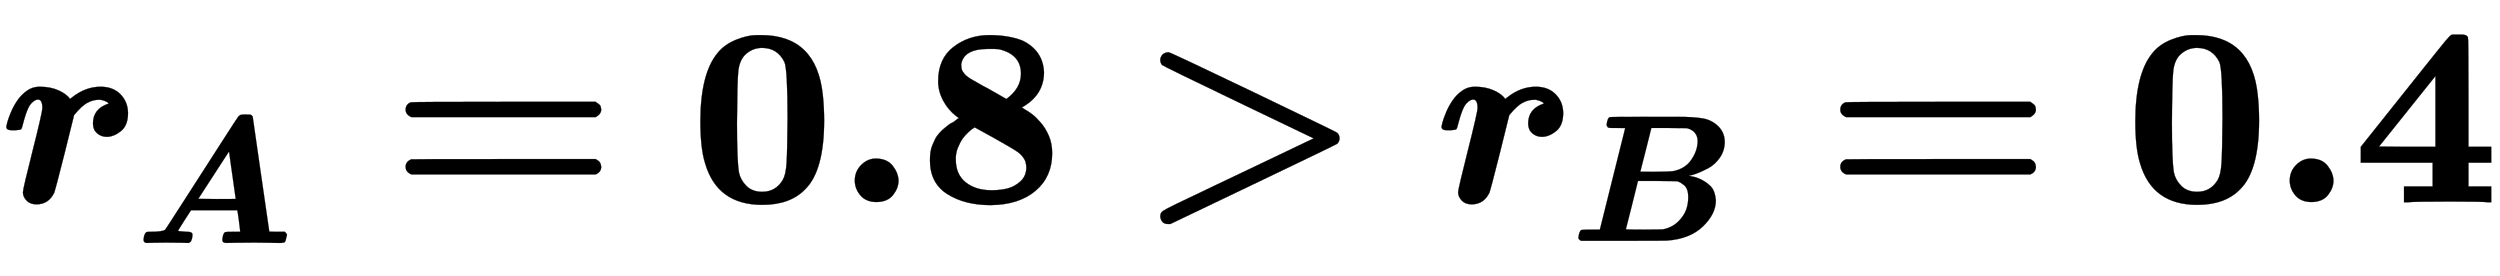
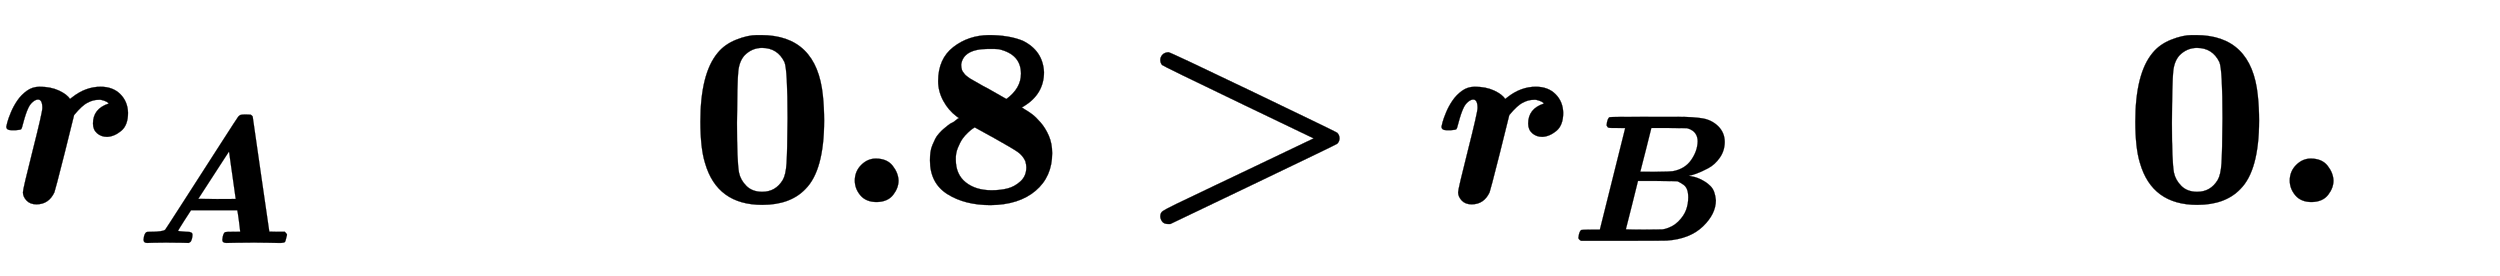
<svg xmlns="http://www.w3.org/2000/svg" xmlns:xlink="http://www.w3.org/1999/xlink" width="22.71ex" height="2.509ex" style="vertical-align: -0.671ex;" viewBox="0 -791.3 9777.7 1080.4" role="img" focusable="false" aria-labelledby="MathJax-SVG-1-Title">
  <title id="MathJax-SVG-1-Title">\boldsymbol{r_A=0.8&gt;r_B=0.4}</title>
  <defs aria-hidden="true">
    <path stroke-width="1" id="E1-MJMATHBI-72" d="M24 296Q24 298 28 313T42 352T67 398T104 436T154 452Q198 452 230 437T273 404L282 411Q334 452 393 452Q441 452 470 423T500 350Q500 301 473 279T418 256Q395 256 379 270T363 308Q363 366 424 386Q424 388 420 391T405 398T385 401Q363 401 343 390Q321 380 289 341L252 192Q214 42 212 39Q190 -8 142 -8Q117 -8 103 7T89 39Q89 52 127 202T165 369Q165 402 148 402Q139 402 128 393T110 369Q100 348 90 310Q85 289 82 286T60 282H55H44Q24 282 24 296Z" />
    <path stroke-width="1" id="E1-MJMATHBI-41" d="M65 0Q45 0 45 18Q48 52 61 60Q65 62 81 62Q155 62 165 74Q166 74 265 228T465 539T569 699Q576 707 583 709T611 711T637 710T649 700Q650 697 695 380L741 63L784 62H827Q839 50 839 45L835 29Q831 9 827 5T806 0Q803 0 790 0T743 1T657 2Q585 2 547 1T504 0Q481 0 481 17Q484 54 497 60Q501 62 541 62Q580 62 580 63Q580 68 573 121T564 179V181H308L271 124Q236 69 236 67T283 62H287Q316 62 316 46Q316 26 307 8Q302 3 295 0L262 1Q242 2 168 2Q119 2 93 1T65 0ZM537 372Q533 402 528 435T521 486T518 504V505Q517 505 433 375L348 244L451 243Q555 243 555 244L537 372Z" />
-     <path stroke-width="1" id="E1-MJMAINB-3D" d="M87 333Q64 343 64 362Q64 383 84 391Q89 393 448 393H807Q808 392 811 390T817 386T823 381T827 374T829 363Q829 345 807 333H87ZM87 109Q64 118 64 139Q64 159 86 168Q89 169 448 169H807L812 166Q816 163 818 162T823 157T827 149T829 139Q829 118 807 109H87Z" />
    <path stroke-width="1" id="E1-MJMAINB-30" d="M266 654H280H282Q500 654 524 418Q529 370 529 320Q529 125 456 52Q397 -10 287 -10Q110 -10 63 154Q45 212 45 316Q45 504 113 585Q140 618 185 636T266 654ZM374 548Q347 604 286 604Q247 604 218 575Q197 552 193 511T188 311Q188 159 196 116Q202 87 225 64T287 41Q339 41 367 87Q379 107 382 152T386 329Q386 518 374 548Z" />
    <path stroke-width="1" id="E1-MJMAINB-2E" d="M74 85Q74 121 99 146T156 171Q200 171 222 143T245 85Q245 56 224 29T160 1Q118 1 96 27T74 85Z" />
    <path stroke-width="1" id="E1-MJMAINB-38" d="M80 474Q80 561 139 607T278 654Q357 654 411 632Q490 593 494 509Q494 424 416 376L407 371L418 364Q432 356 447 345T481 312T513 260T526 192Q526 100 461 45T285 -11Q184 -11 116 32T48 164Q48 181 50 196T58 225T69 249T84 270T100 286T117 300T134 311T149 321T162 329L152 336Q120 360 100 397T80 474ZM347 404Q404 446 404 503Q404 579 317 599Q309 600 276 600Q178 600 170 538Q170 532 171 527T173 518T178 509T184 501T194 492T205 484T219 476T235 467T254 456T275 445L347 404ZM289 47Q323 47 351 54T402 82T425 137Q425 147 421 161Q411 183 391 197T303 249Q224 293 223 293Q220 291 215 288T197 273T175 248T157 213T149 167Q149 109 188 78T289 47Z" />
    <path stroke-width="1" id="E1-MJMAINB-3E" d="M127 -85Q110 -85 103 -75T96 -55Q96 -41 106 -34Q119 -24 308 65Q361 90 411 114L696 250L427 379Q106 533 103 537Q96 545 96 557Q96 568 104 577T128 587Q137 586 460 431T788 272Q797 263 797 250Q797 238 788 229Q785 226 459 70L135 -85H127Z" />
-     <path stroke-width="1" id="E1-MJMATHBI-42" d="M258 624H235Q214 624 209 626T199 639Q203 678 216 684Q220 686 449 686H477H586Q684 686 733 677T817 634Q853 598 853 547Q853 499 826 460T761 401T695 371T654 360H653L662 358Q670 357 683 354T712 344T744 327T774 303T795 269T804 224Q804 148 732 79T533 1Q524 0 288 0H58Q47 5 43 15Q47 54 60 60Q64 62 113 62H162L302 623Q302 624 258 624ZM703 550Q703 571 695 586T675 609T656 619T643 623L545 624H447L417 504Q386 384 386 383T470 382Q554 383 565 385Q632 397 667 447T703 550ZM651 240Q651 265 645 282T626 309T608 322T592 329Q587 330 479 331H373L340 198Q307 65 306 64Q306 62 406 62L507 63L519 65Q565 76 596 107T639 171T651 240Z" />
-     <path stroke-width="1" id="E1-MJMAINB-34" d="M531 0Q510 3 381 3Q238 3 214 0H201V62H313V155H32V217L205 434Q342 606 362 630T387 655L391 656Q395 656 401 656T414 656H427Q447 656 451 645Q453 641 453 429V217H542V155H453V62H542V0H531ZM324 217V494L103 218L213 217H324Z" />
+     <path stroke-width="1" id="E1-MJMATHBI-42" d="M258 624H235Q214 624 209 626T199 639Q203 678 216 684Q220 686 449 686H477H586Q684 686 733 677T817 634Q853 598 853 547Q853 499 826 460T761 401T695 371T654 360H653L662 358Q670 357 683 354T712 344T744 327T774 303T795 269T804 224Q804 148 732 79T533 1Q524 0 288 0H58Q47 5 43 15Q47 54 60 60Q64 62 113 62H162L302 623Q302 624 258 624ZM703 550Q703 571 695 586T675 609T656 619T643 623L545 624H447L417 504Q386 384 386 383T470 382Q554 383 565 385Q632 397 667 447T703 550ZM651 240Q651 265 645 282T626 309T592 329Q587 330 479 331H373L340 198Q307 65 306 64Q306 62 406 62L507 63L519 65Q565 76 596 107T639 171T651 240Z" />
  </defs>
  <g stroke="currentColor" fill="currentColor" stroke-width="0" transform="matrix(1 0 0 -1 0 0)" aria-hidden="true">
    <use xlink:href="#E1-MJMATHBI-72" x="0" y="0" />
    <use transform="scale(0.707)" xlink:href="#E1-MJMATHBI-41" x="748" y="-225" />
    <use xlink:href="#E1-MJMAINB-3D" x="1522" y="0" />
    <g transform="translate(2694,0)">
      <use xlink:href="#E1-MJMAINB-30" />
      <use xlink:href="#E1-MJMAINB-2E" x="575" y="0" />
      <use xlink:href="#E1-MJMAINB-38" x="895" y="0" />
    </g>
    <use xlink:href="#E1-MJMAINB-3E" x="4442" y="0" />
    <g transform="translate(5614,0)">
      <use xlink:href="#E1-MJMATHBI-72" x="0" y="0" />
      <use transform="scale(0.707)" xlink:href="#E1-MJMATHBI-42" x="748" y="-213" />
    </g>
    <use xlink:href="#E1-MJMAINB-3D" x="7134" y="0" />
    <g transform="translate(8307,0)">
      <use xlink:href="#E1-MJMAINB-30" />
      <use xlink:href="#E1-MJMAINB-2E" x="575" y="0" />
      <use xlink:href="#E1-MJMAINB-34" x="895" y="0" />
    </g>
  </g>
</svg>